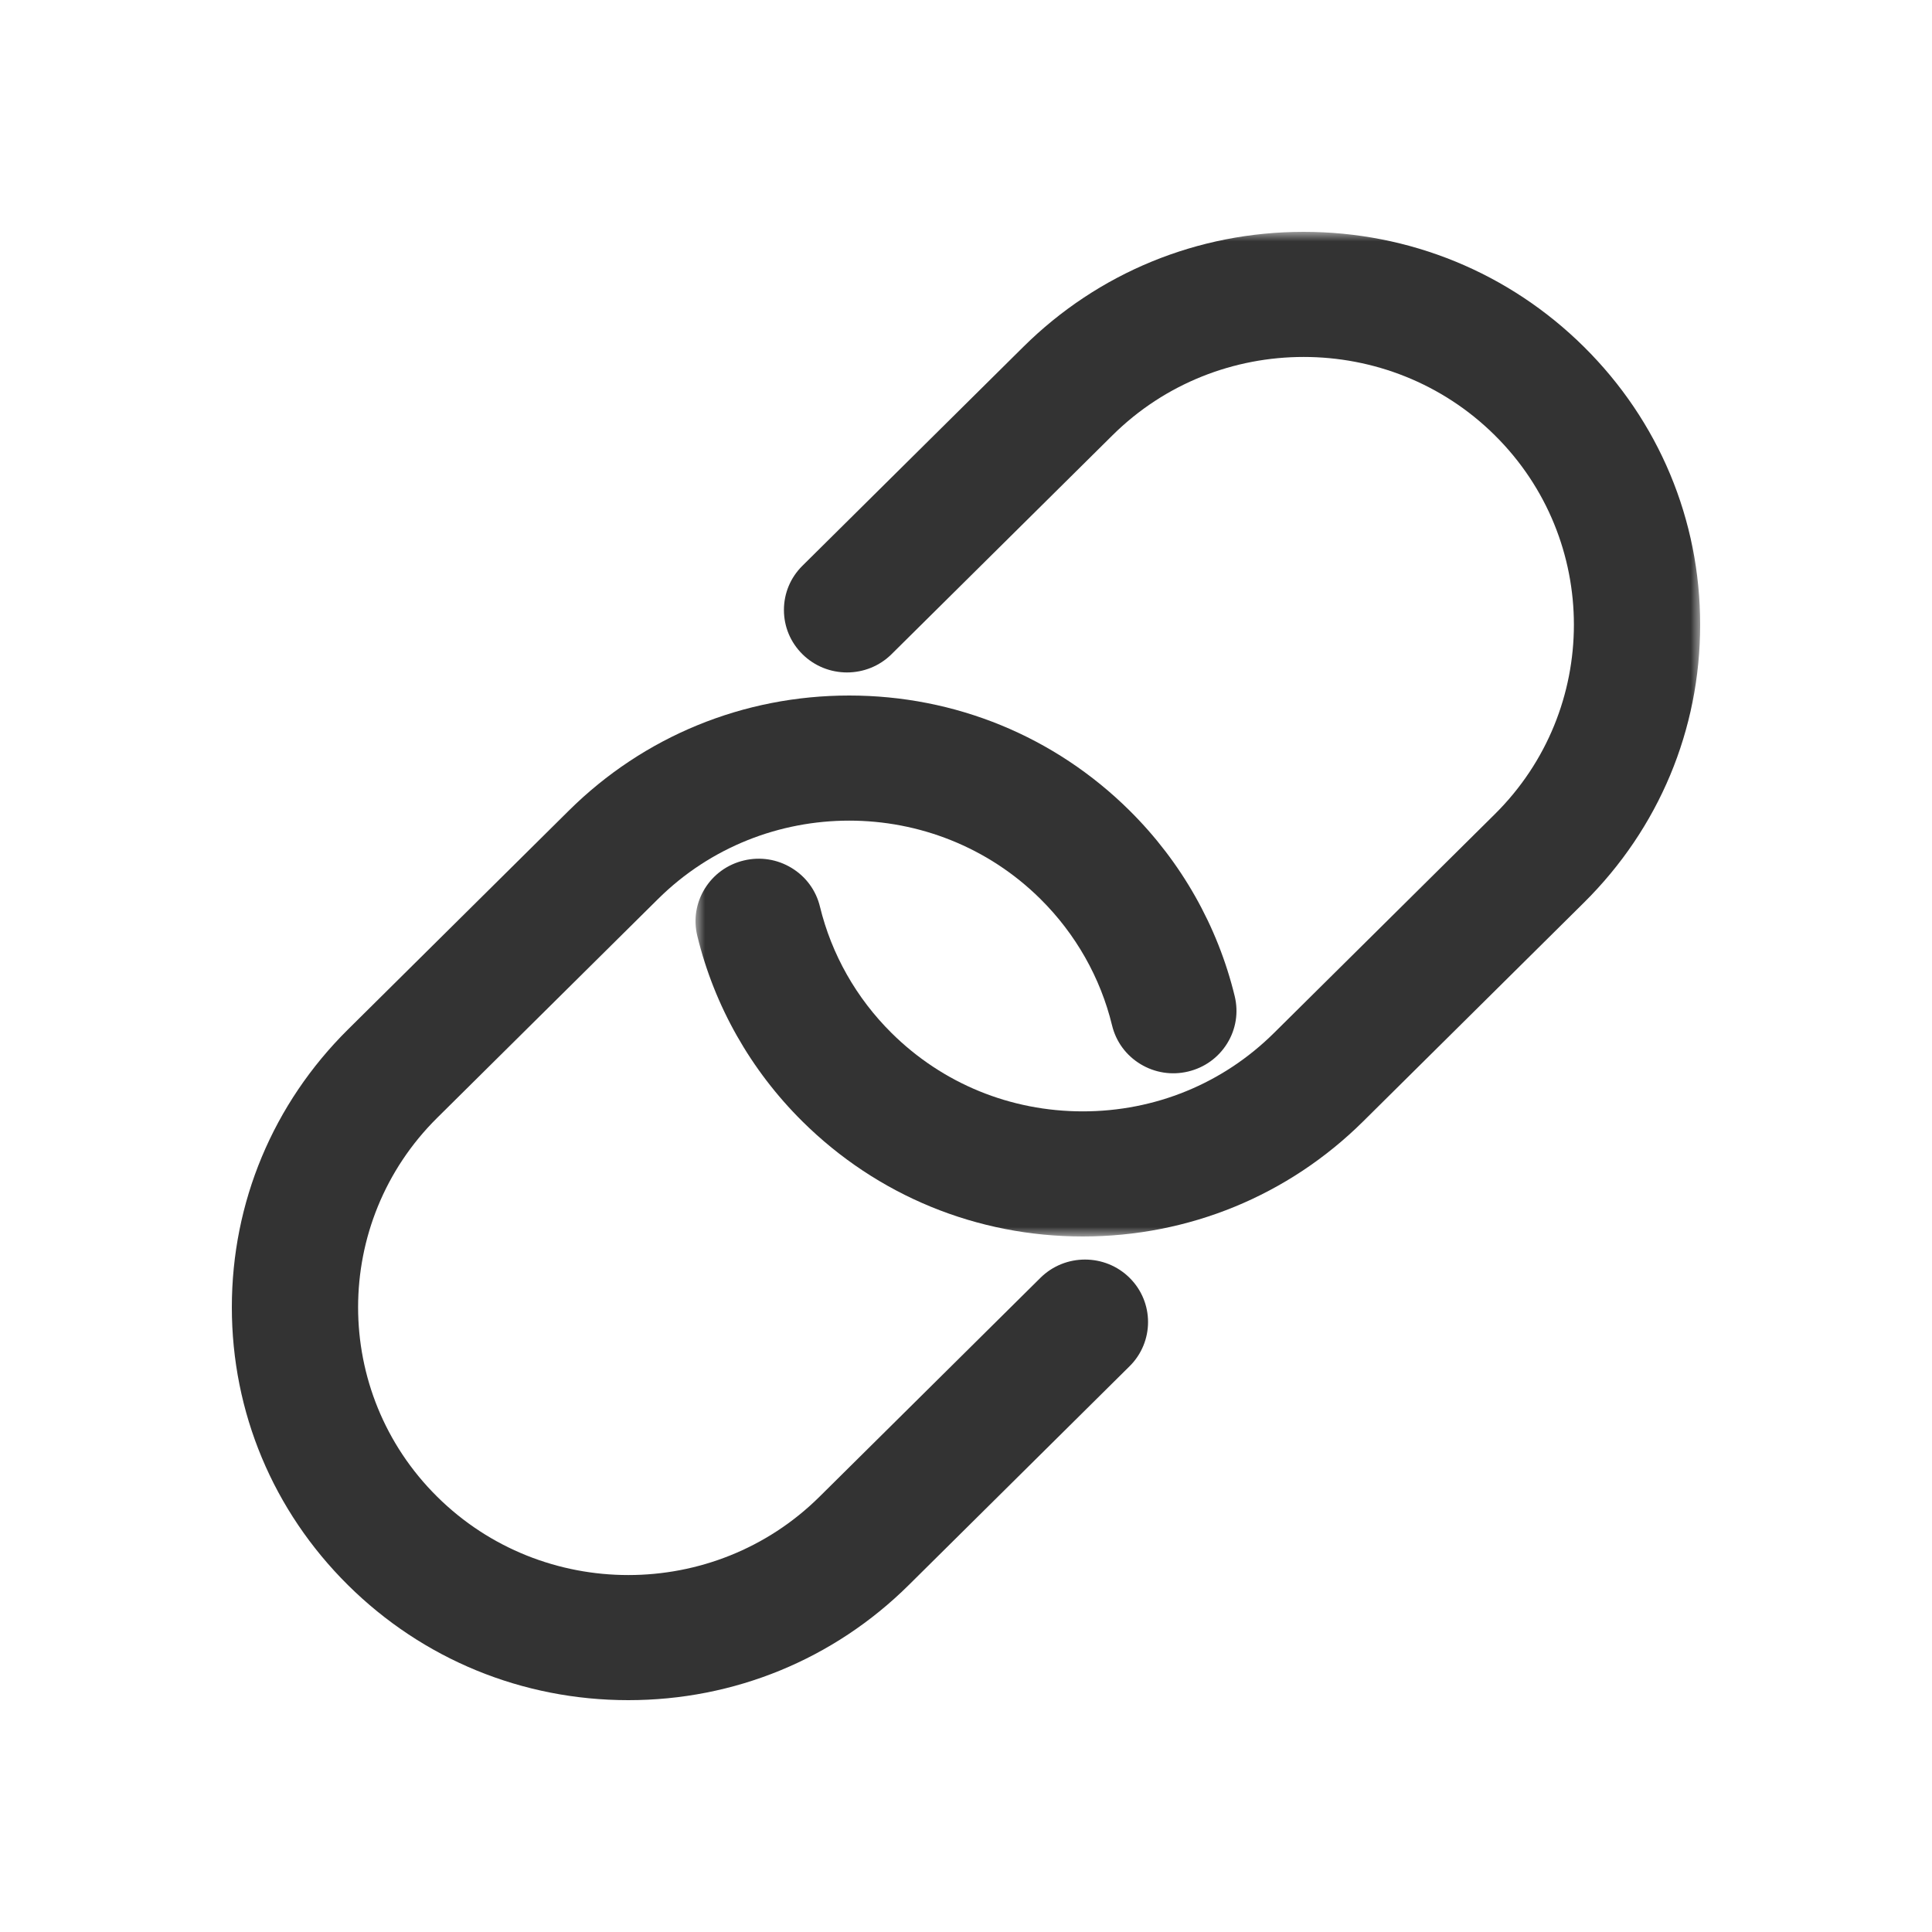
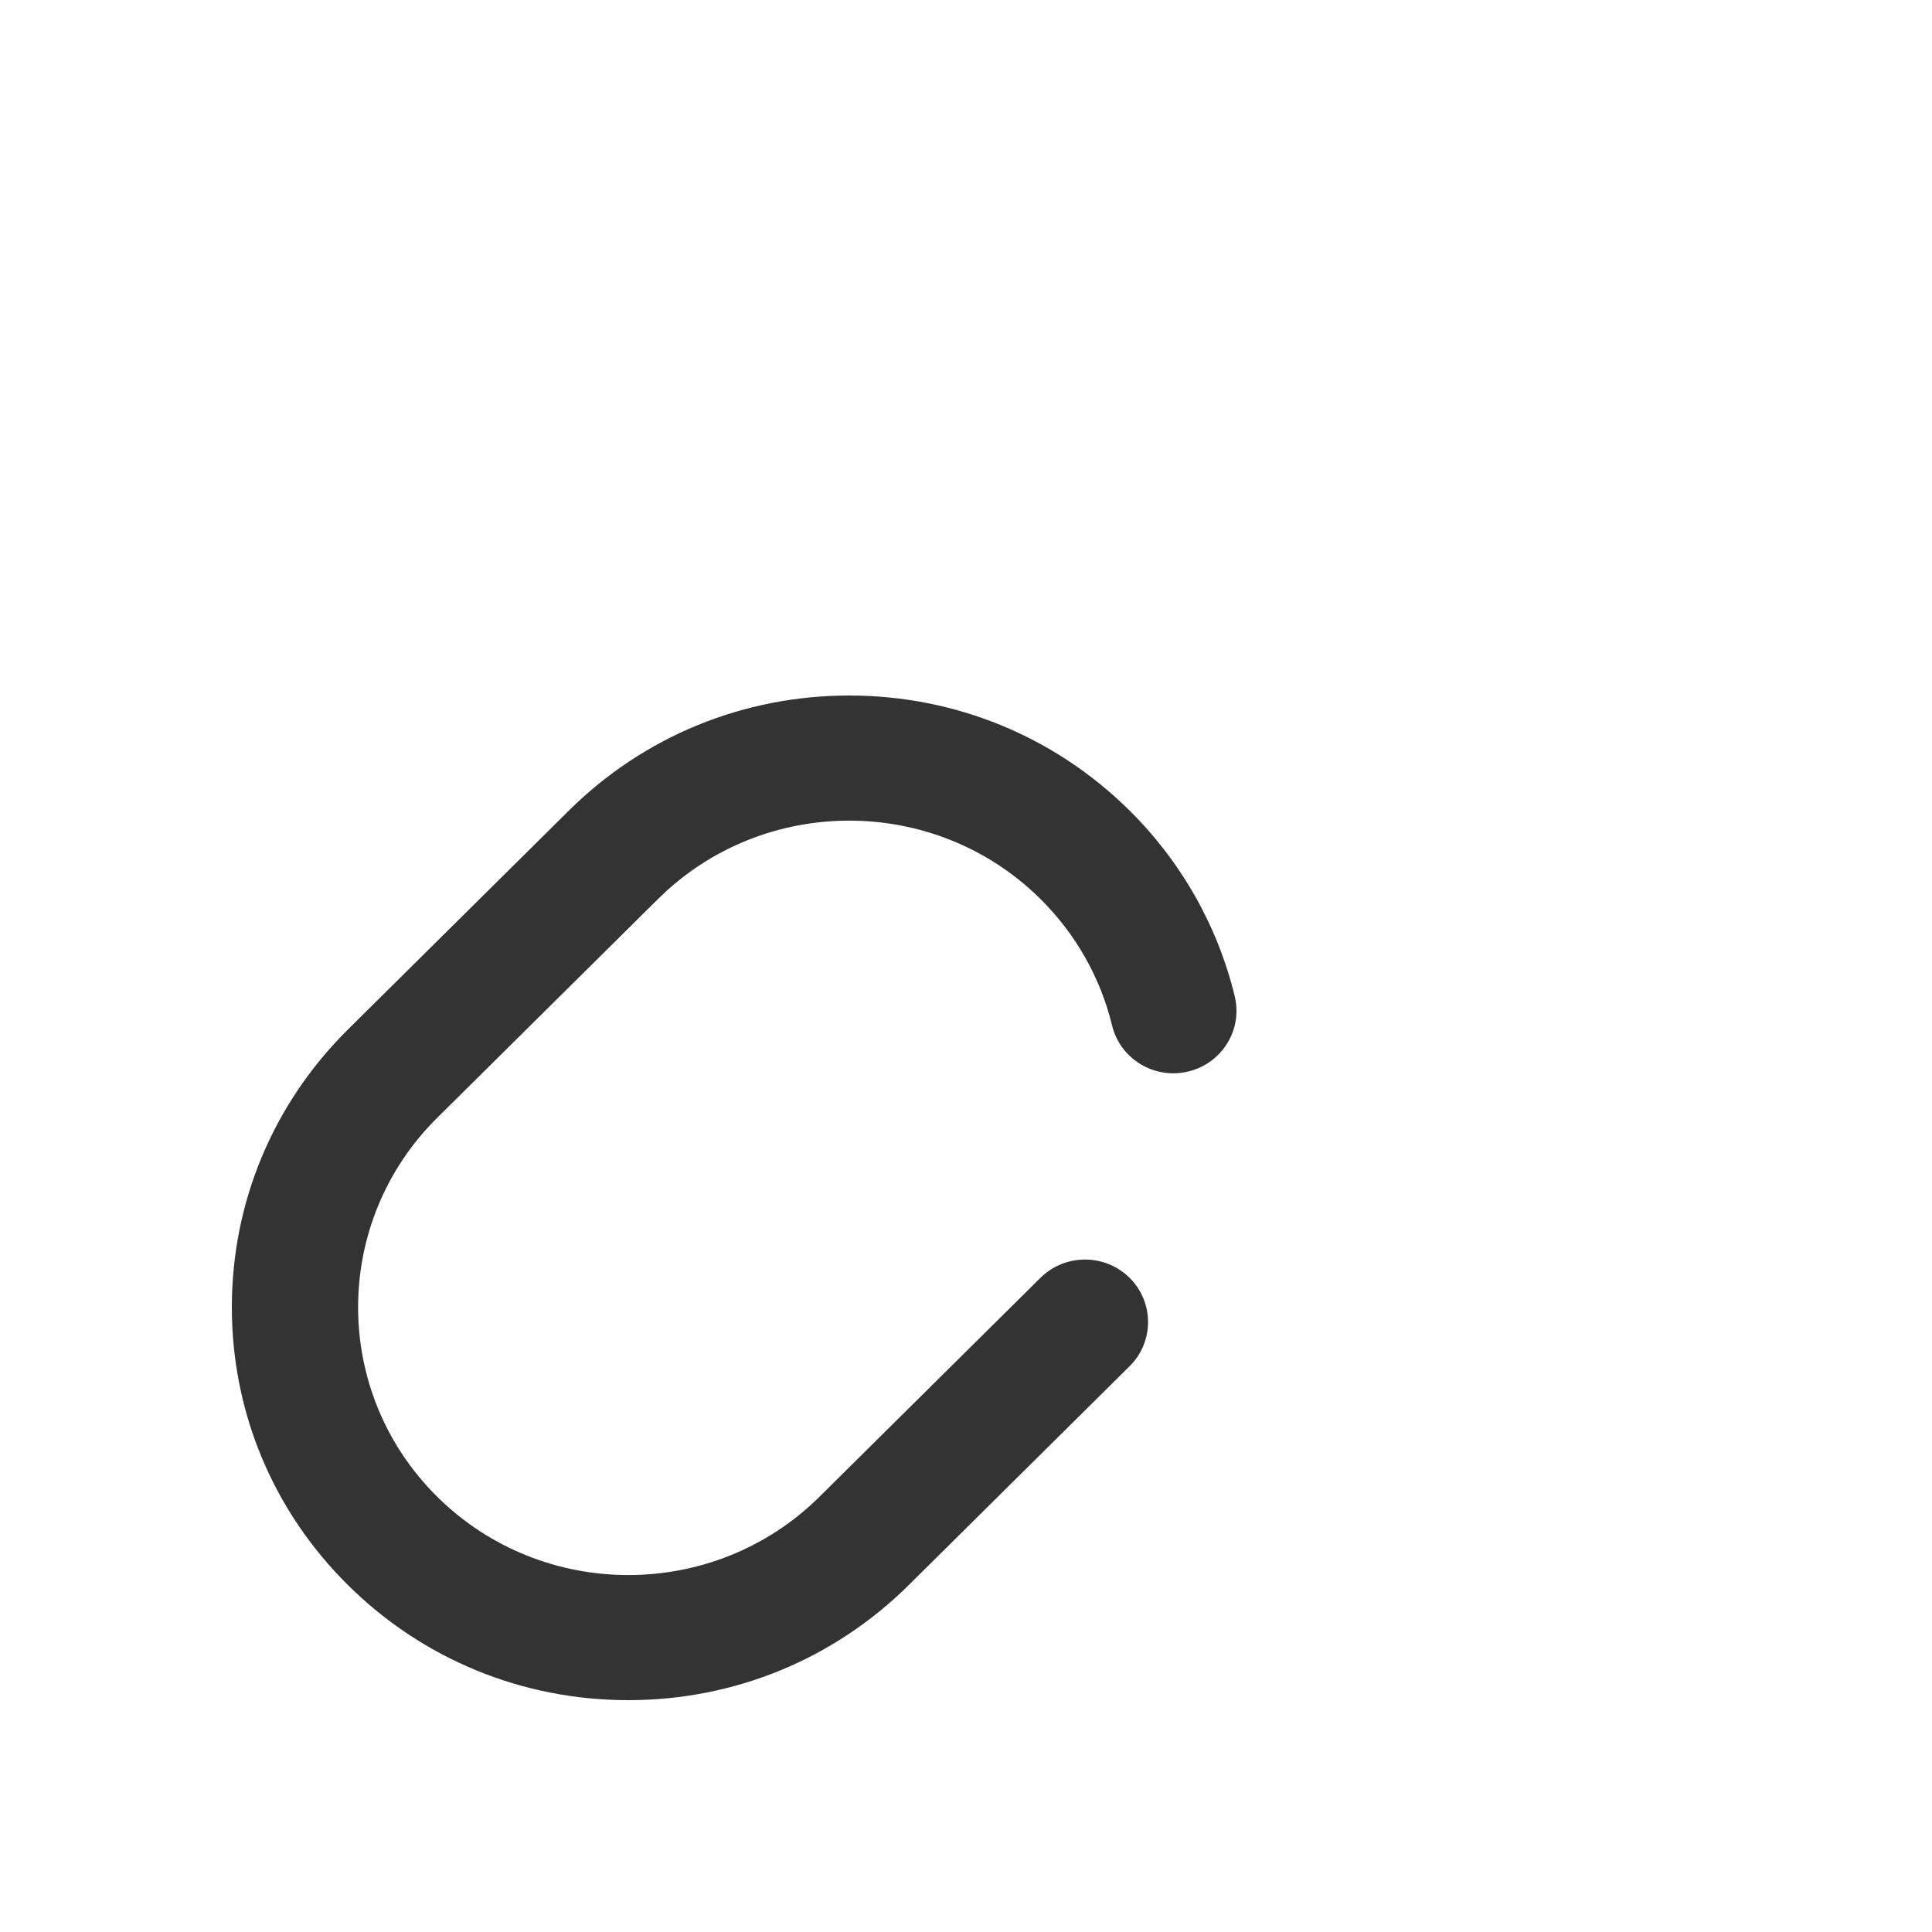
<svg xmlns="http://www.w3.org/2000/svg" xmlns:xlink="http://www.w3.org/1999/xlink" width="100px" height="100px" viewBox="0 0 100 100" version="1.1">
  <title>icon/copylink</title>
  <defs>
-     <polygon id="path-1" points="0 0 52 0 52 52 0 52" />
-   </defs>
+     </defs>
  <g id="icon/copylink" stroke="none" stroke-width="1" fill="none" fill-rule="evenodd">
    <g id="Group-6" transform="translate(12, 12)">
      <g id="Group-3" transform="translate(24, 0)">
        <mask id="mask-2" fill="white">
          <use xlink:href="#path-1" />
        </mask>
        <g id="Clip-2" />
        <path d="M45.989,5.956 C42.113,2.115 36.959,-5.10921437e-05 31.477,-5.10921437e-05 C25.995,-5.10921437e-05 20.841,2.115 16.965,5.956 L5.532,17.285 C4.915,17.896 4.576,18.708 4.576,19.572 C4.576,20.436 4.915,21.248 5.532,21.859 C6.805,23.121 8.876,23.121 10.148,21.859 L21.582,10.531 C27.038,5.124 35.916,5.124 41.372,10.531 C46.829,15.937 46.829,24.734 41.372,30.141 L29.939,41.469 C27.3,44.084 23.786,45.524 20.044,45.524 C16.301,45.524 12.787,44.084 10.148,41.469 C8.322,39.66 7.04,37.397 6.44,34.926 C6.236,34.085 5.714,33.374 4.97,32.923 C4.226,32.472 3.35,32.335 2.502,32.538 C1.654,32.74 0.937,33.257 0.481,33.994 C0.026,34.731 -0.112,35.599 0.092,36.439 C0.974,40.07 2.855,43.391 5.532,46.044 C9.408,49.885 14.562,52 20.044,52 C25.526,52 30.68,49.885 34.556,46.044 L45.989,34.715 C49.865,30.874 52,25.768 52,20.336 C52,14.904 49.865,9.797 45.989,5.956" id="Fill-1" fill="#333333" mask="url(#mask-2)" />
      </g>
      <path d="M41.852,54.141 L30.418,65.469 C24.962,70.876 16.084,70.876 10.628,65.469 C5.171,60.063 5.171,51.266 10.628,45.859 L22.061,34.531 C27.517,29.124 36.395,29.124 41.852,34.531 C43.678,36.34 44.96,38.603 45.56,41.074 C45.764,41.915 46.286,42.626 47.03,43.077 C47.774,43.528 48.651,43.665 49.498,43.462 C50.346,43.26 51.063,42.743 51.519,42.006 C51.974,41.269 52.112,40.401 51.908,39.561 C51.026,35.93 49.145,32.609 46.468,29.956 C42.592,26.115 37.438,24 31.956,24 C26.474,24 21.321,26.115 17.444,29.956 L6.011,41.285 C2.135,45.126 0,50.233 0,55.664 C0,61.096 2.135,66.203 6.011,70.044 C9.887,73.885 15.041,76 20.523,76 C26.005,76 31.159,73.885 35.035,70.044 L46.468,58.715 C47.741,57.454 47.741,55.402 46.468,54.141 C45.195,52.879 43.124,52.879 41.852,54.141" id="Fill-4" fill="#333333" />
    </g>
  </g>
</svg>